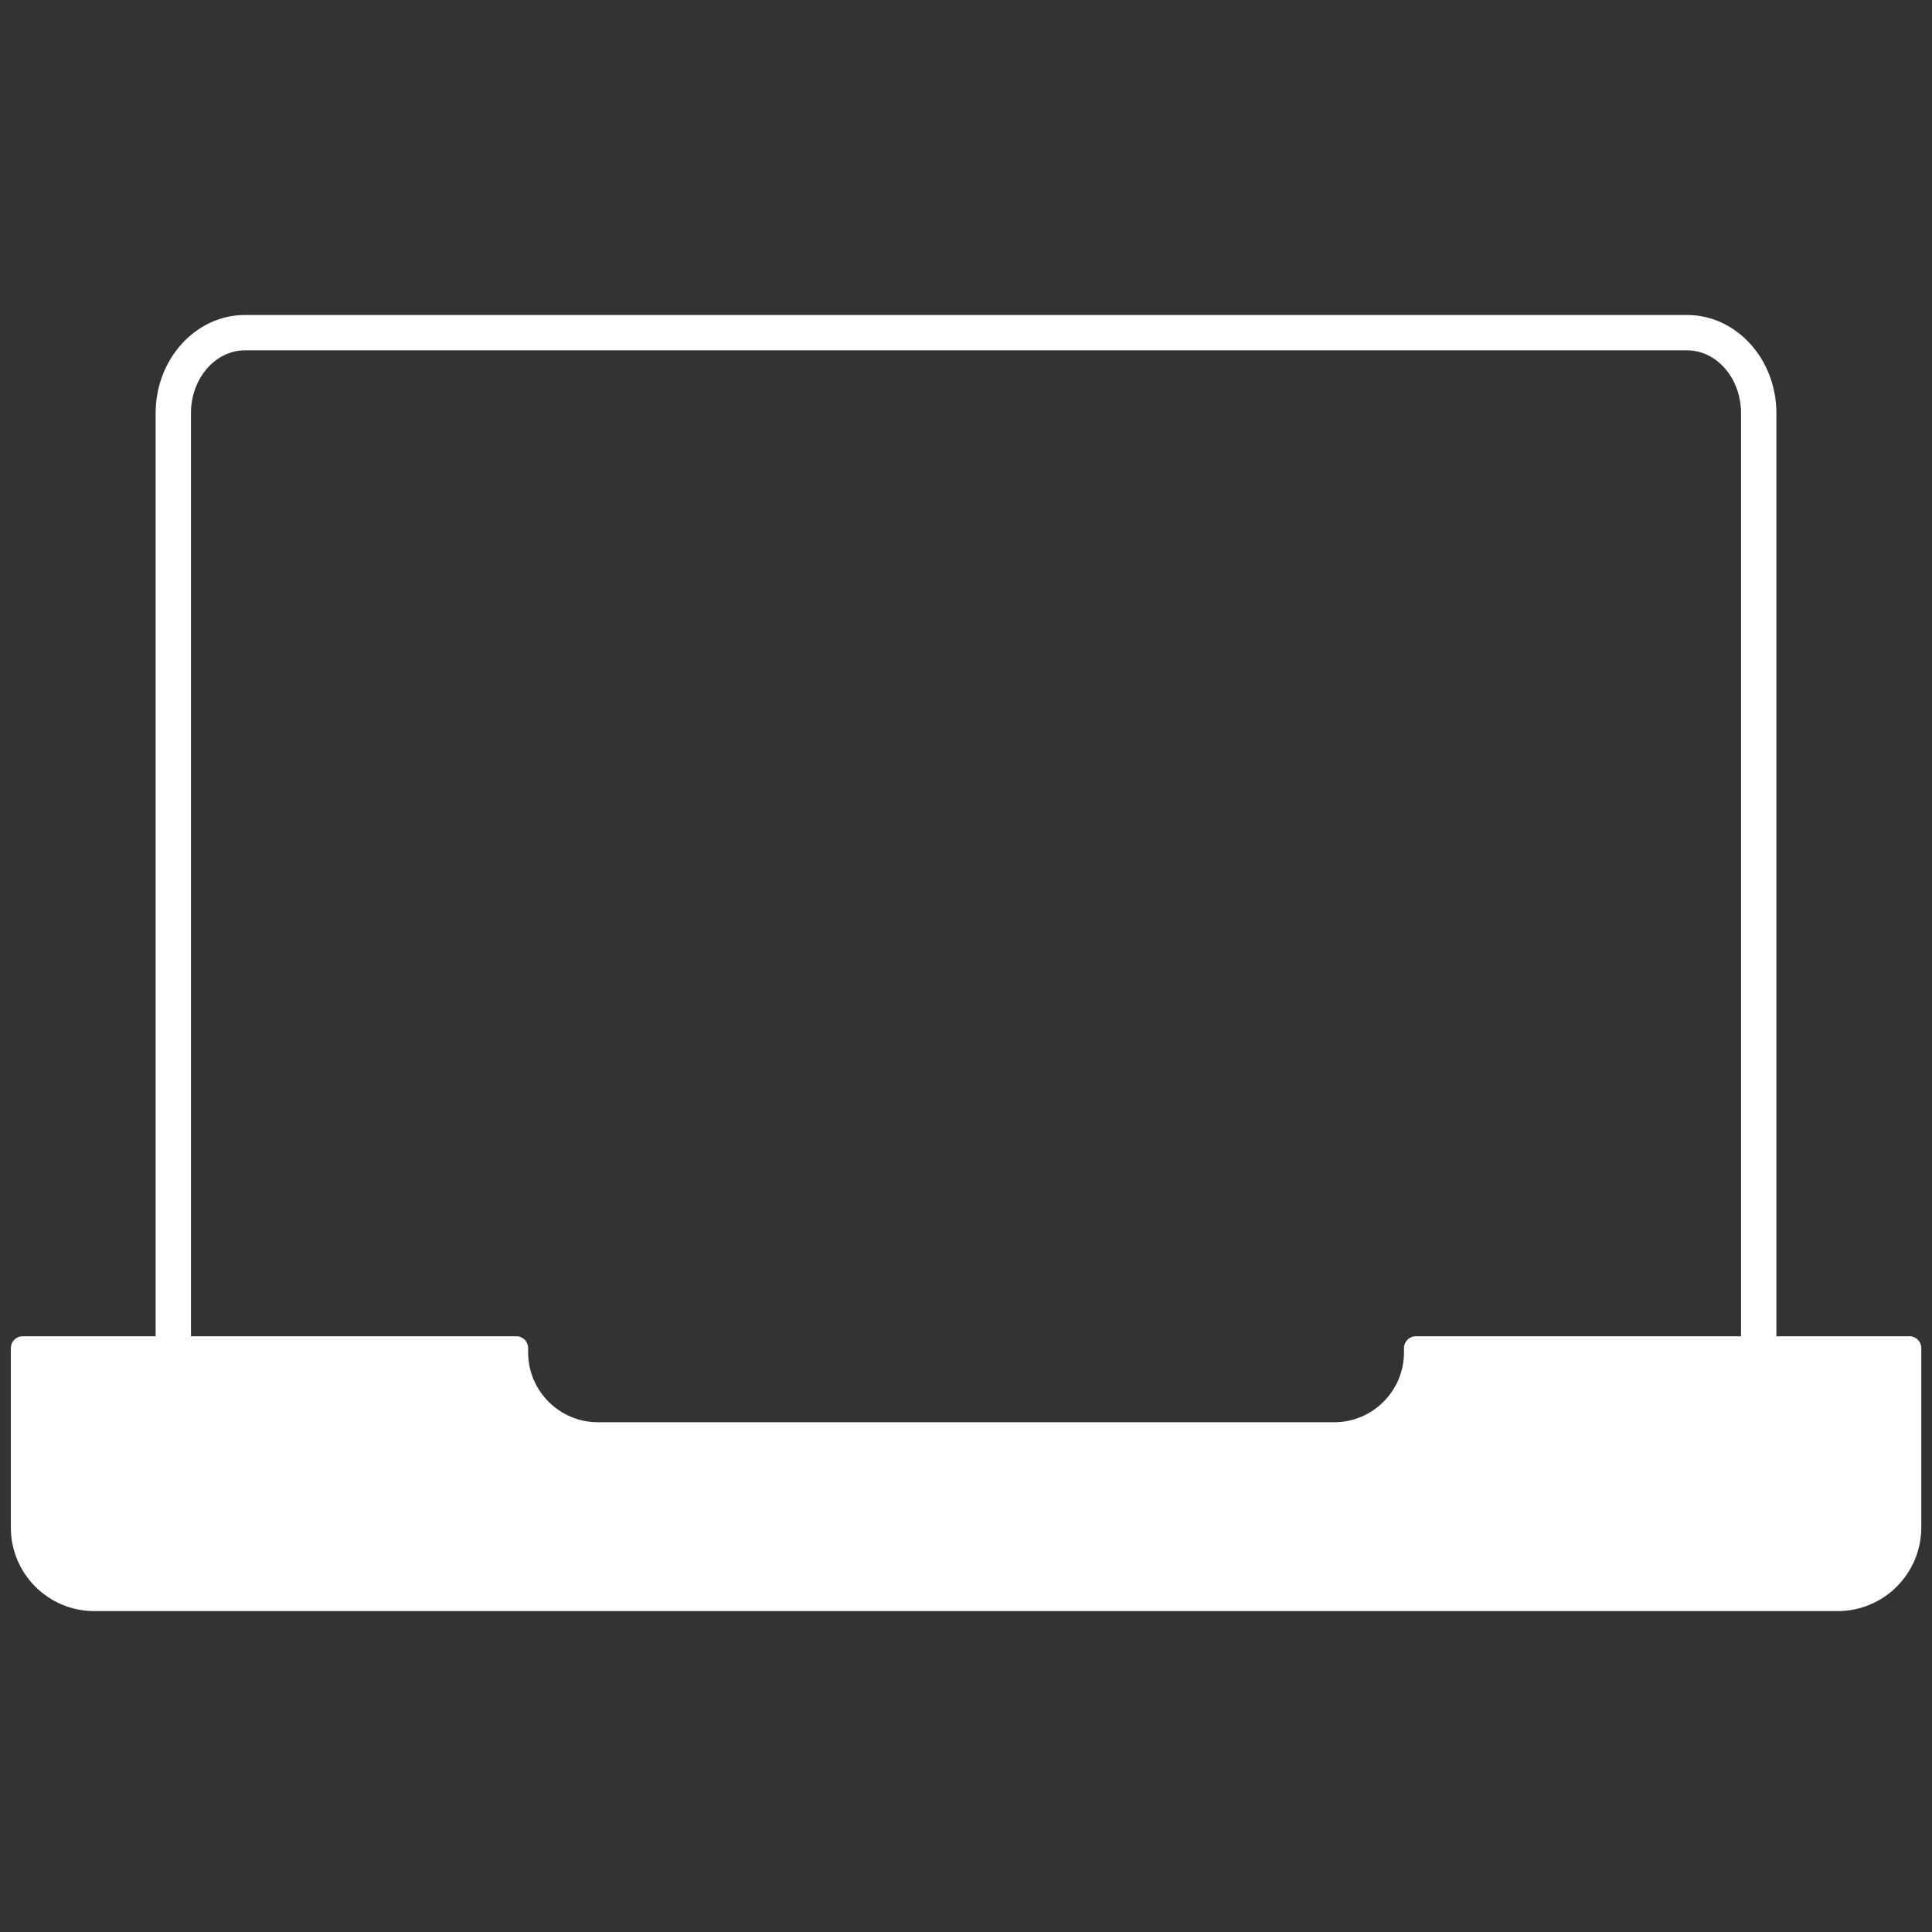
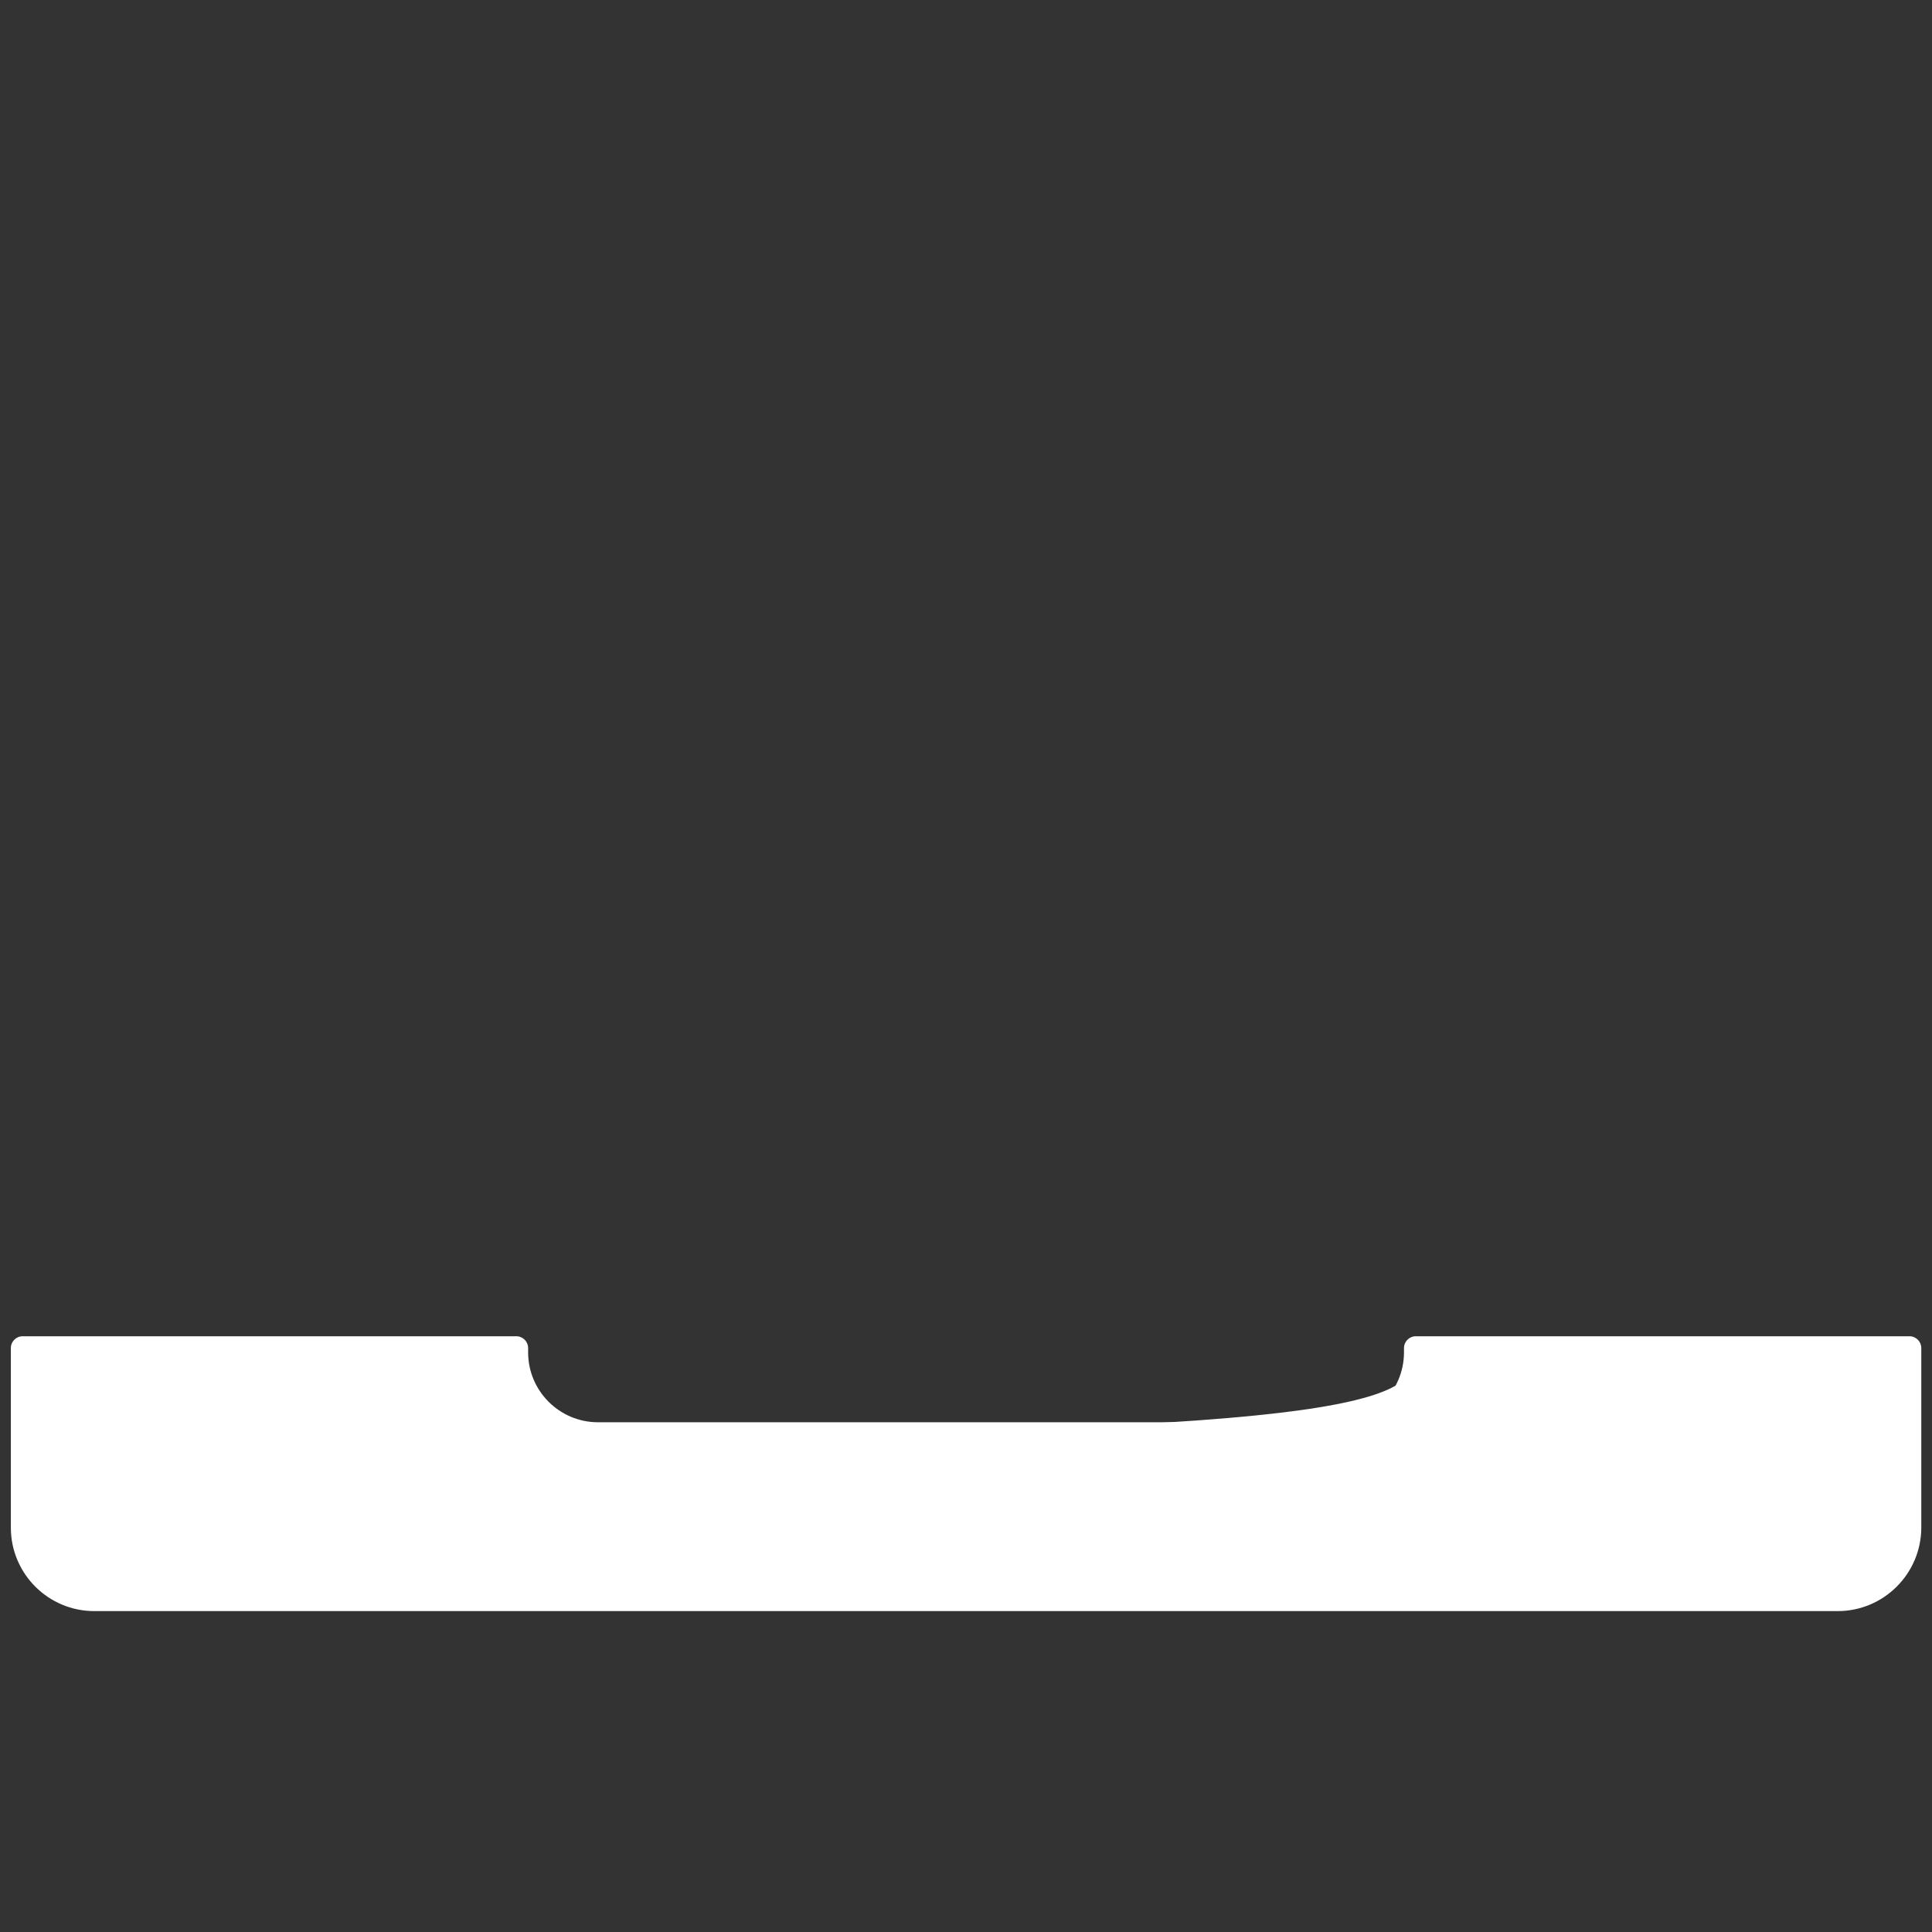
<svg xmlns="http://www.w3.org/2000/svg" width="50" height="50" viewBox="0 0 50 50" fill="none">
  <rect x="0" y="0" width="50" height="50" fill="#333333" stroke="none" />
-   <path d="M45.973 38.597H4.028V10.692C4.028 9.293 5.064 8.152 6.339 8.152H43.662C44.936 8.152 45.973 9.293 45.973 10.692V38.597ZM4.942 37.683H45.058V10.692C45.058 9.796 44.433 9.067 43.662 9.067H6.339C5.57 9.067 4.942 9.796 4.942 10.692V37.683Z" fill="white" />
-   <path d="M49.415 34.891V39.54C49.415 40.561 48.586 41.394 47.558 41.394H2.439C1.418 41.394 0.585 40.564 0.585 39.54V34.891H13.363V35.003C13.363 36.168 14.308 37.116 15.476 37.116H34.528C35.692 37.116 36.64 36.171 36.64 35.003V34.891H49.415Z" fill="white" />
+   <path d="M49.415 34.891V39.54C49.415 40.561 48.586 41.394 47.558 41.394H2.439C1.418 41.394 0.585 40.564 0.585 39.54V34.891H13.363V35.003C13.363 36.168 14.308 37.116 15.476 37.116C35.692 37.116 36.64 36.171 36.64 35.003V34.891H49.415Z" fill="white" />
  <path d="M47.561 41.695H2.439C1.25 41.695 0.281 40.728 0.281 39.536V34.887C0.281 34.719 0.418 34.582 0.585 34.582H13.363C13.53 34.582 13.668 34.719 13.668 34.887V35C13.668 35.997 14.479 36.808 15.476 36.808H34.528C35.524 36.808 36.335 35.997 36.335 35V34.887C36.335 34.719 36.473 34.582 36.64 34.582H49.418C49.585 34.582 49.723 34.719 49.723 34.887V39.536C49.719 40.728 48.75 41.695 47.561 41.695ZM0.89 35.195V39.539C0.89 40.393 1.585 41.088 2.439 41.088H47.561C48.418 41.088 49.113 40.393 49.113 39.539V35.195H36.936C36.838 36.439 35.796 37.417 34.528 37.417H15.476C14.207 37.417 13.165 36.436 13.067 35.195H0.89Z" fill="white" />
</svg>